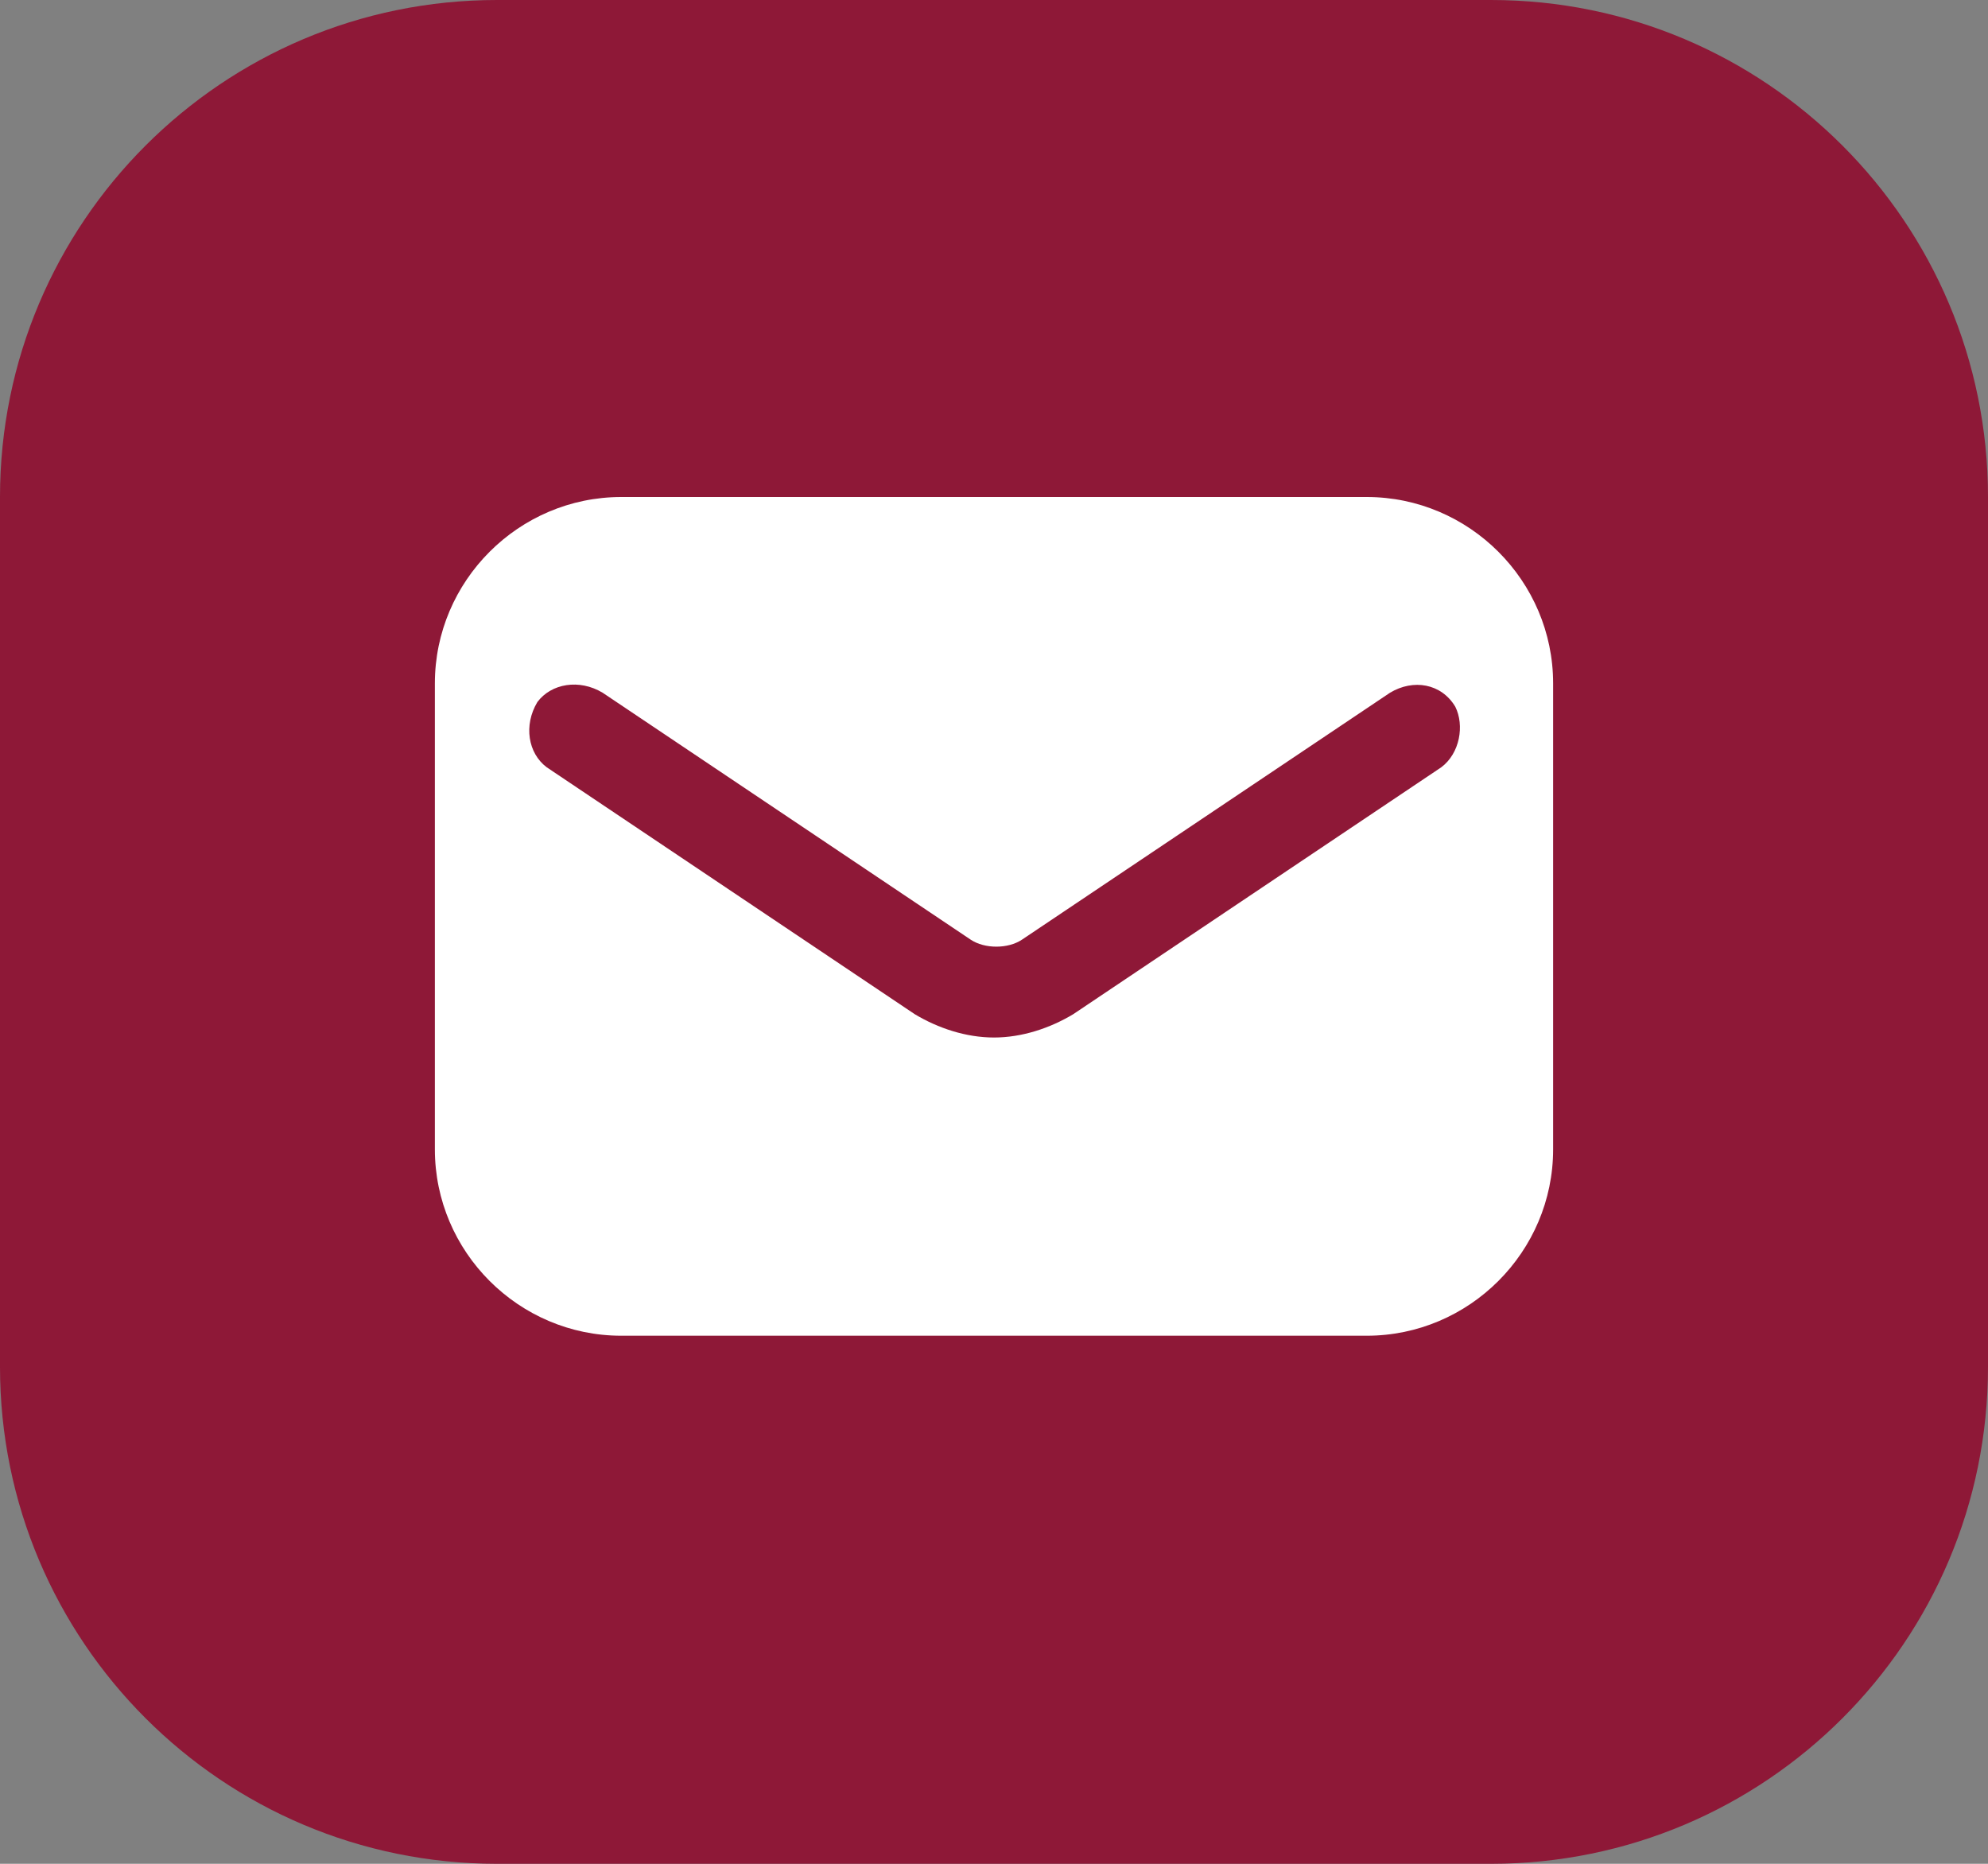
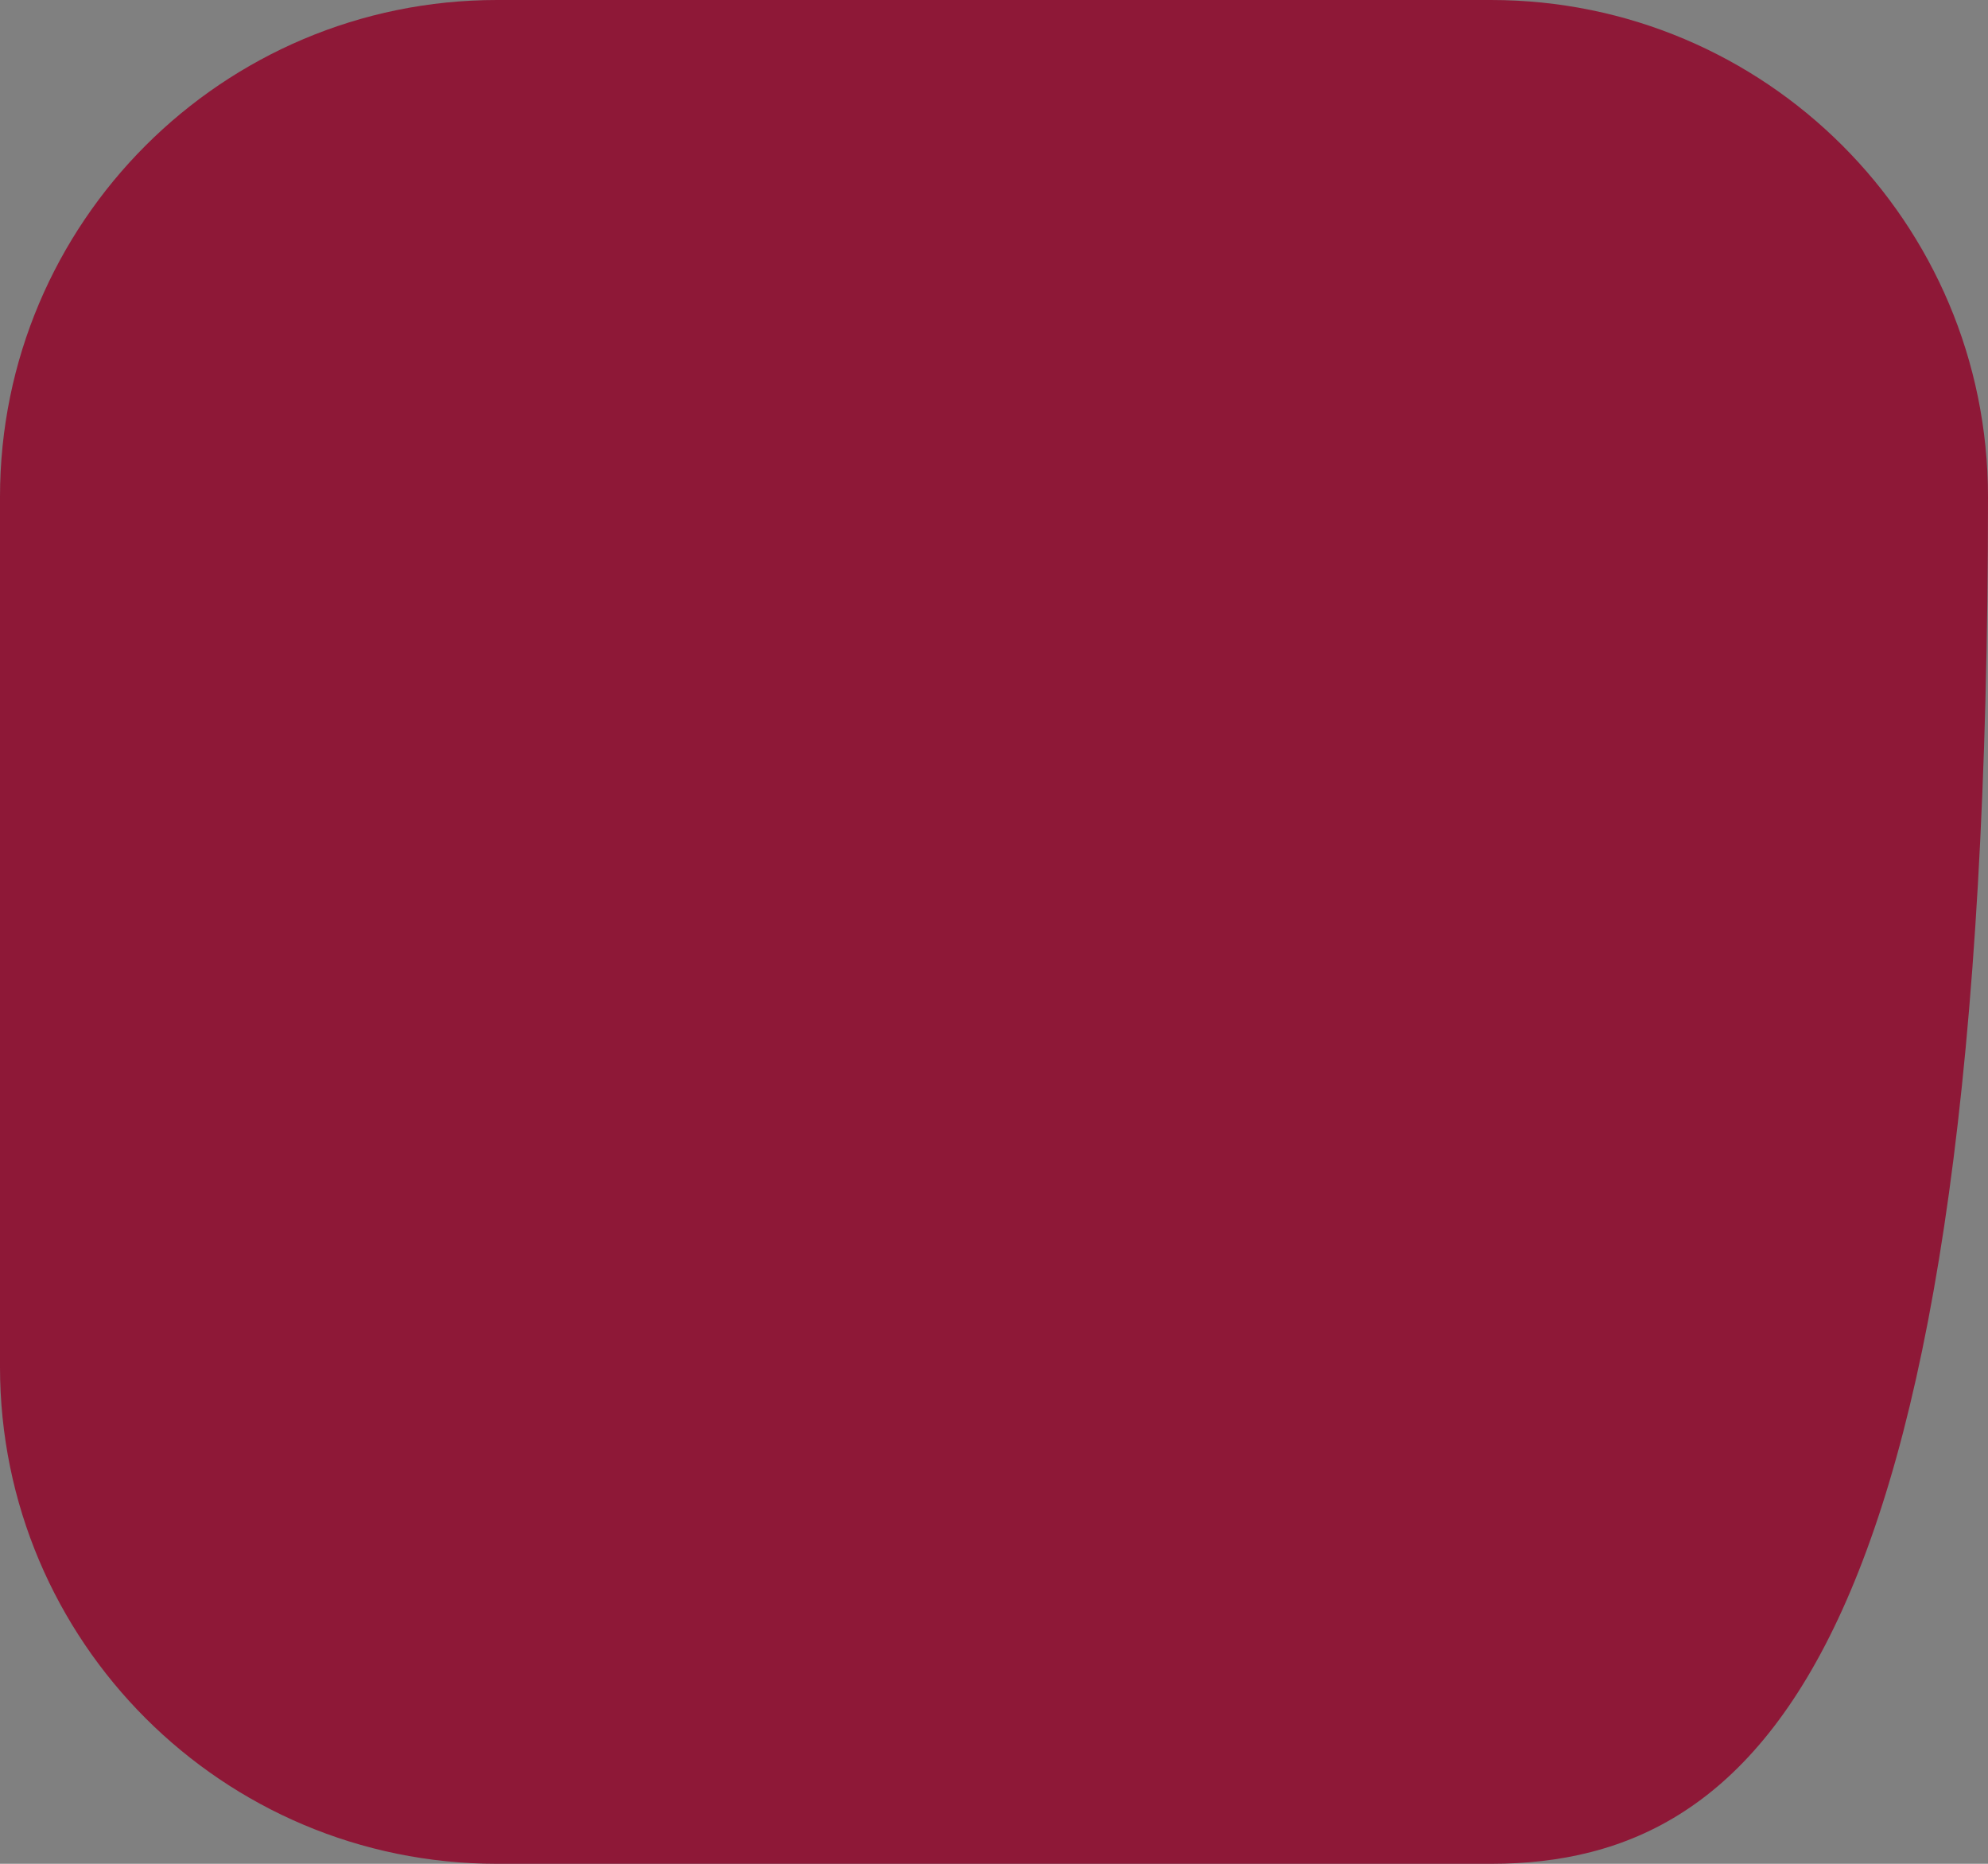
<svg xmlns="http://www.w3.org/2000/svg" width="64" height="60" viewBox="0 0 64 60" fill="none">
  <rect x="0" y="0" width="64" height="60" fill="#808080" stroke="none" />
-   <path d="M0 16C0 7.163 7.163 4.04939e-05 16 3.41982e-05L48 1.13994e-05C56.837 5.10368e-06 64 7.163 64 16V44C64 52.837 56.837 60 48 60H16C7.163 60 0 52.837 0 44V16Z" fill="#8E1837" />
-   <path d="M44 16H20C16.7 16 14 18.7 14 22V37C14 40.3 16.7 43 20 43H44C47.3 43 50 40.3 50 37V22C50 18.7 47.3 16 44 16ZM46.4 24.7L34.55 32.65C33.8 33.1 32.9 33.4 32 33.4C31.1 33.4 30.2 33.1 29.45 32.65L17.6 24.7C17 24.25 16.85 23.35 17.3 22.6C17.75 22 18.65 21.85 19.4 22.3L31.25 30.25C31.7 30.55 32.45 30.55 32.9 30.25L44.75 22.3C45.5 21.85 46.4 22 46.85 22.75C47.15 23.35 47 24.25 46.4 24.7Z" fill="white" />
+   <path d="M0 16C0 7.163 7.163 4.04939e-05 16 3.41982e-05L48 1.13994e-05C56.837 5.10368e-06 64 7.163 64 16C64 52.837 56.837 60 48 60H16C7.163 60 0 52.837 0 44V16Z" fill="#8E1837" />
</svg>